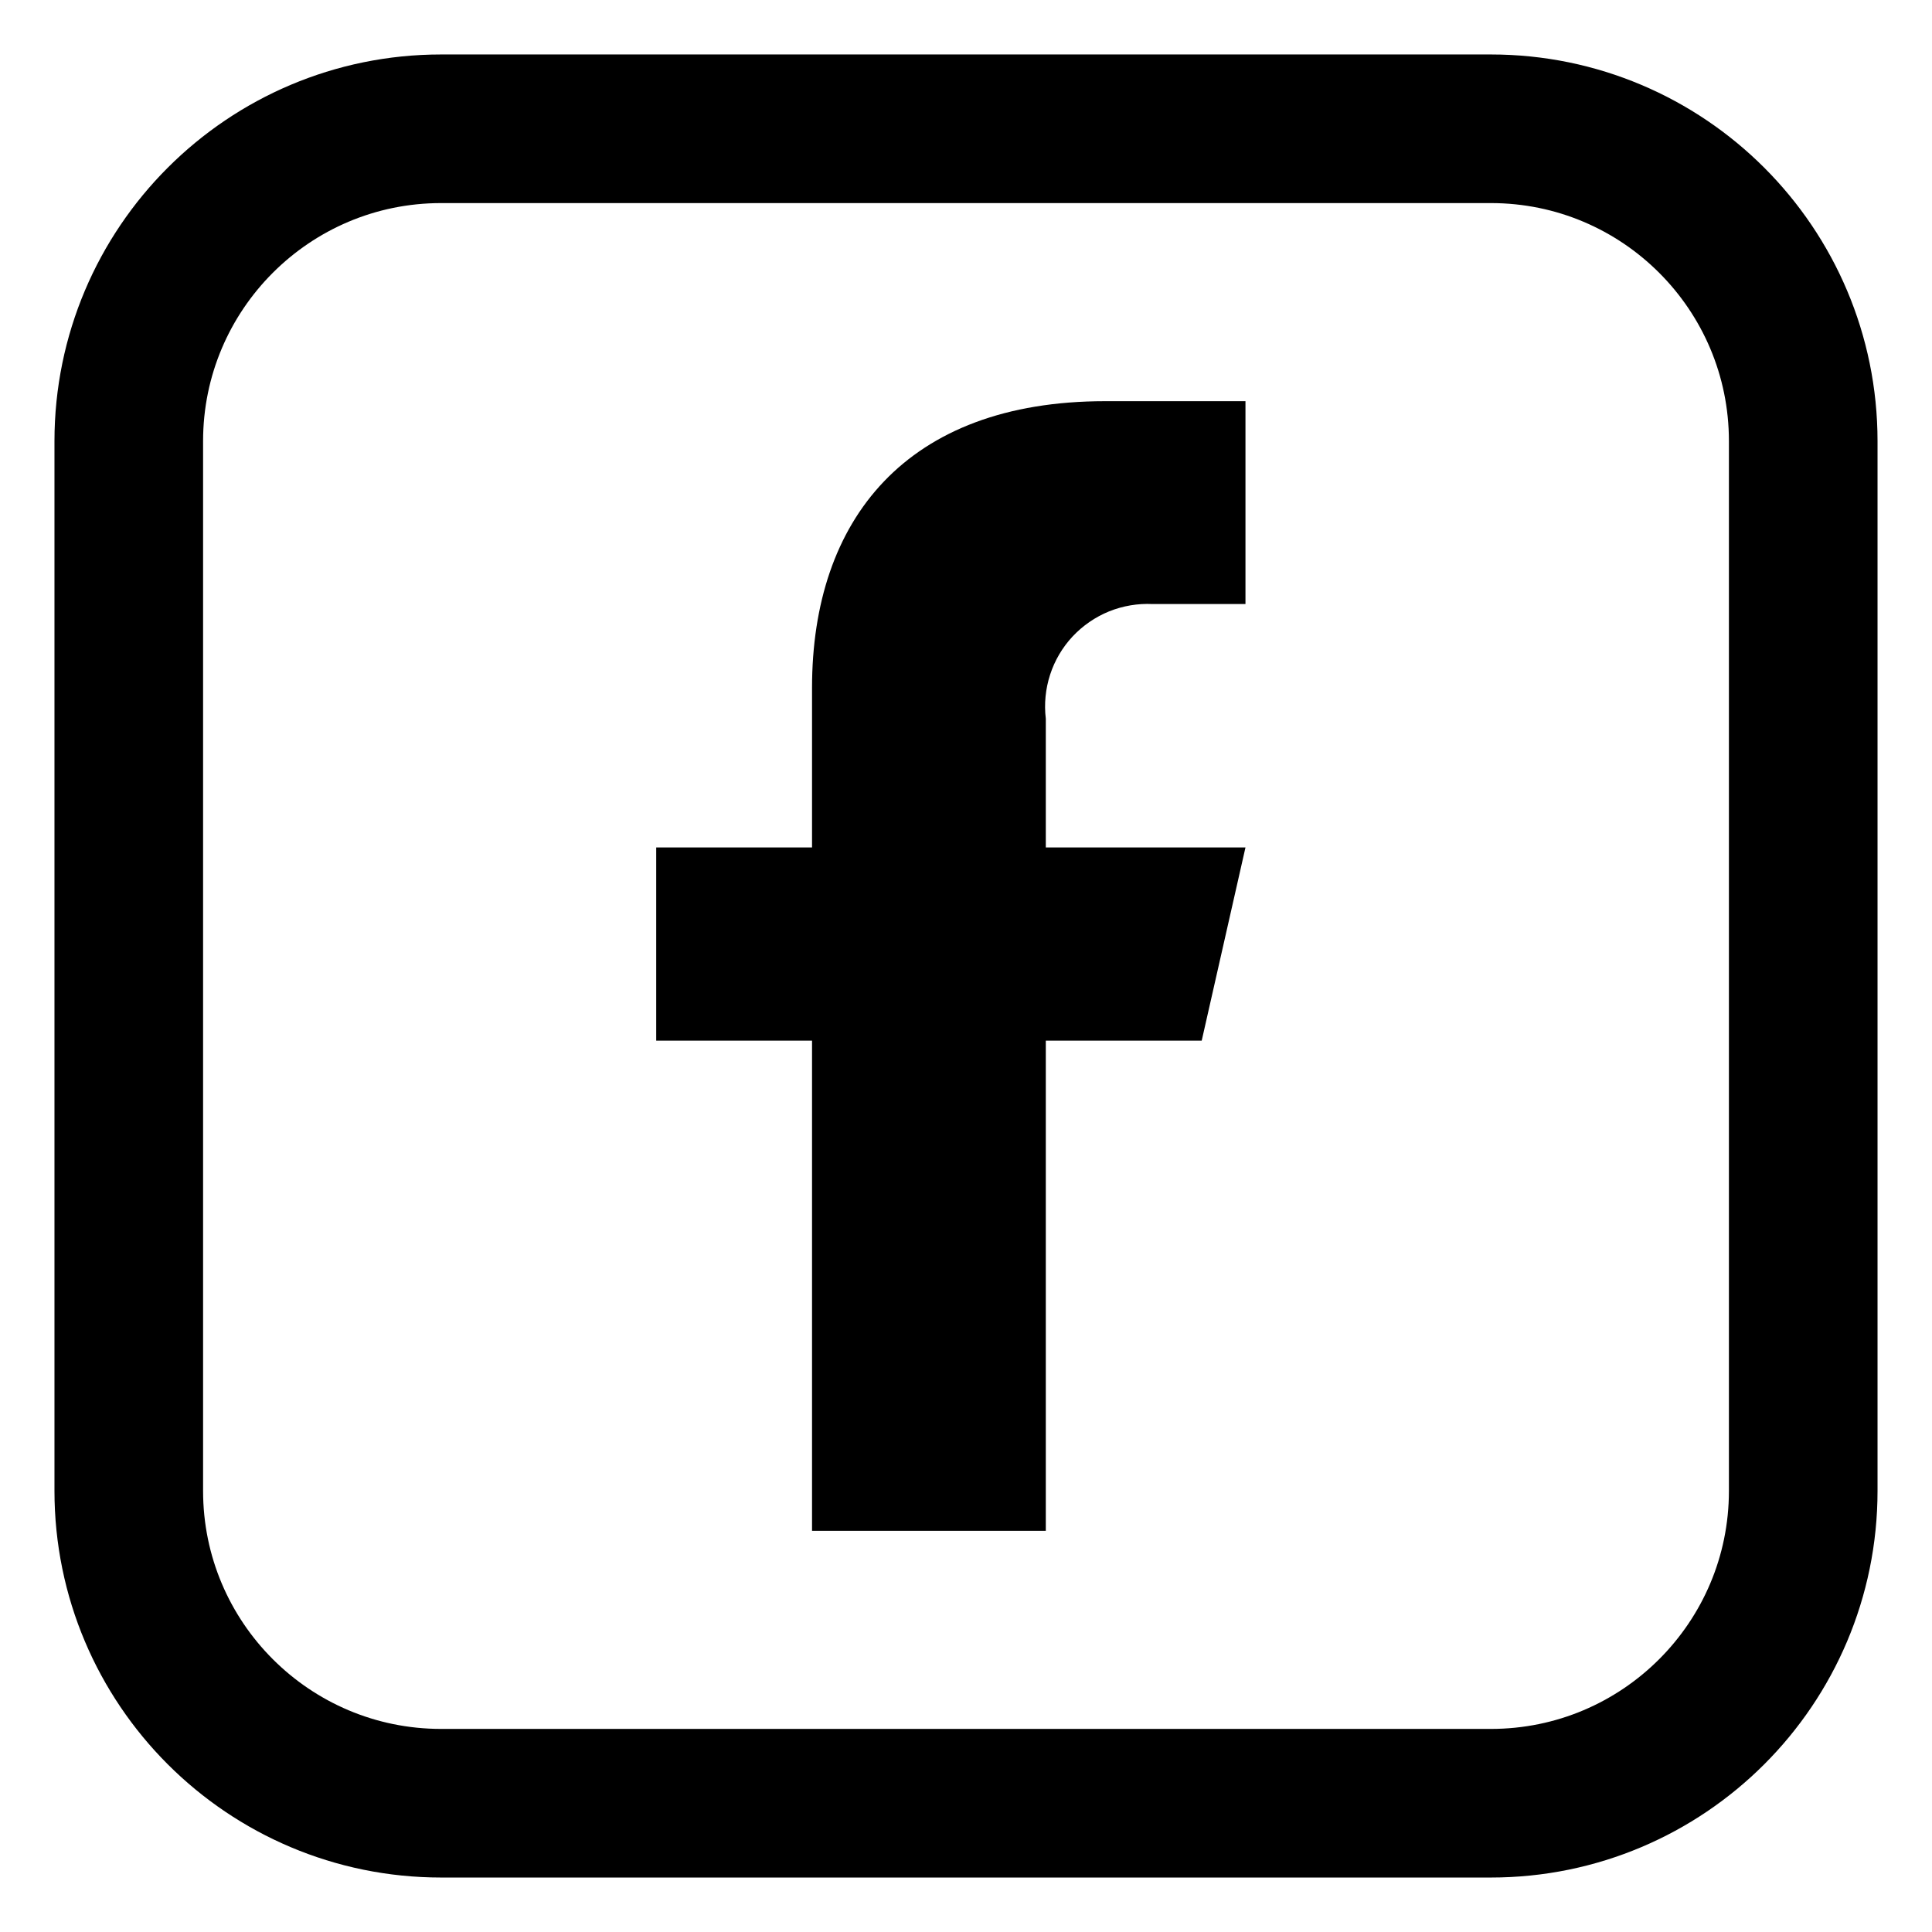
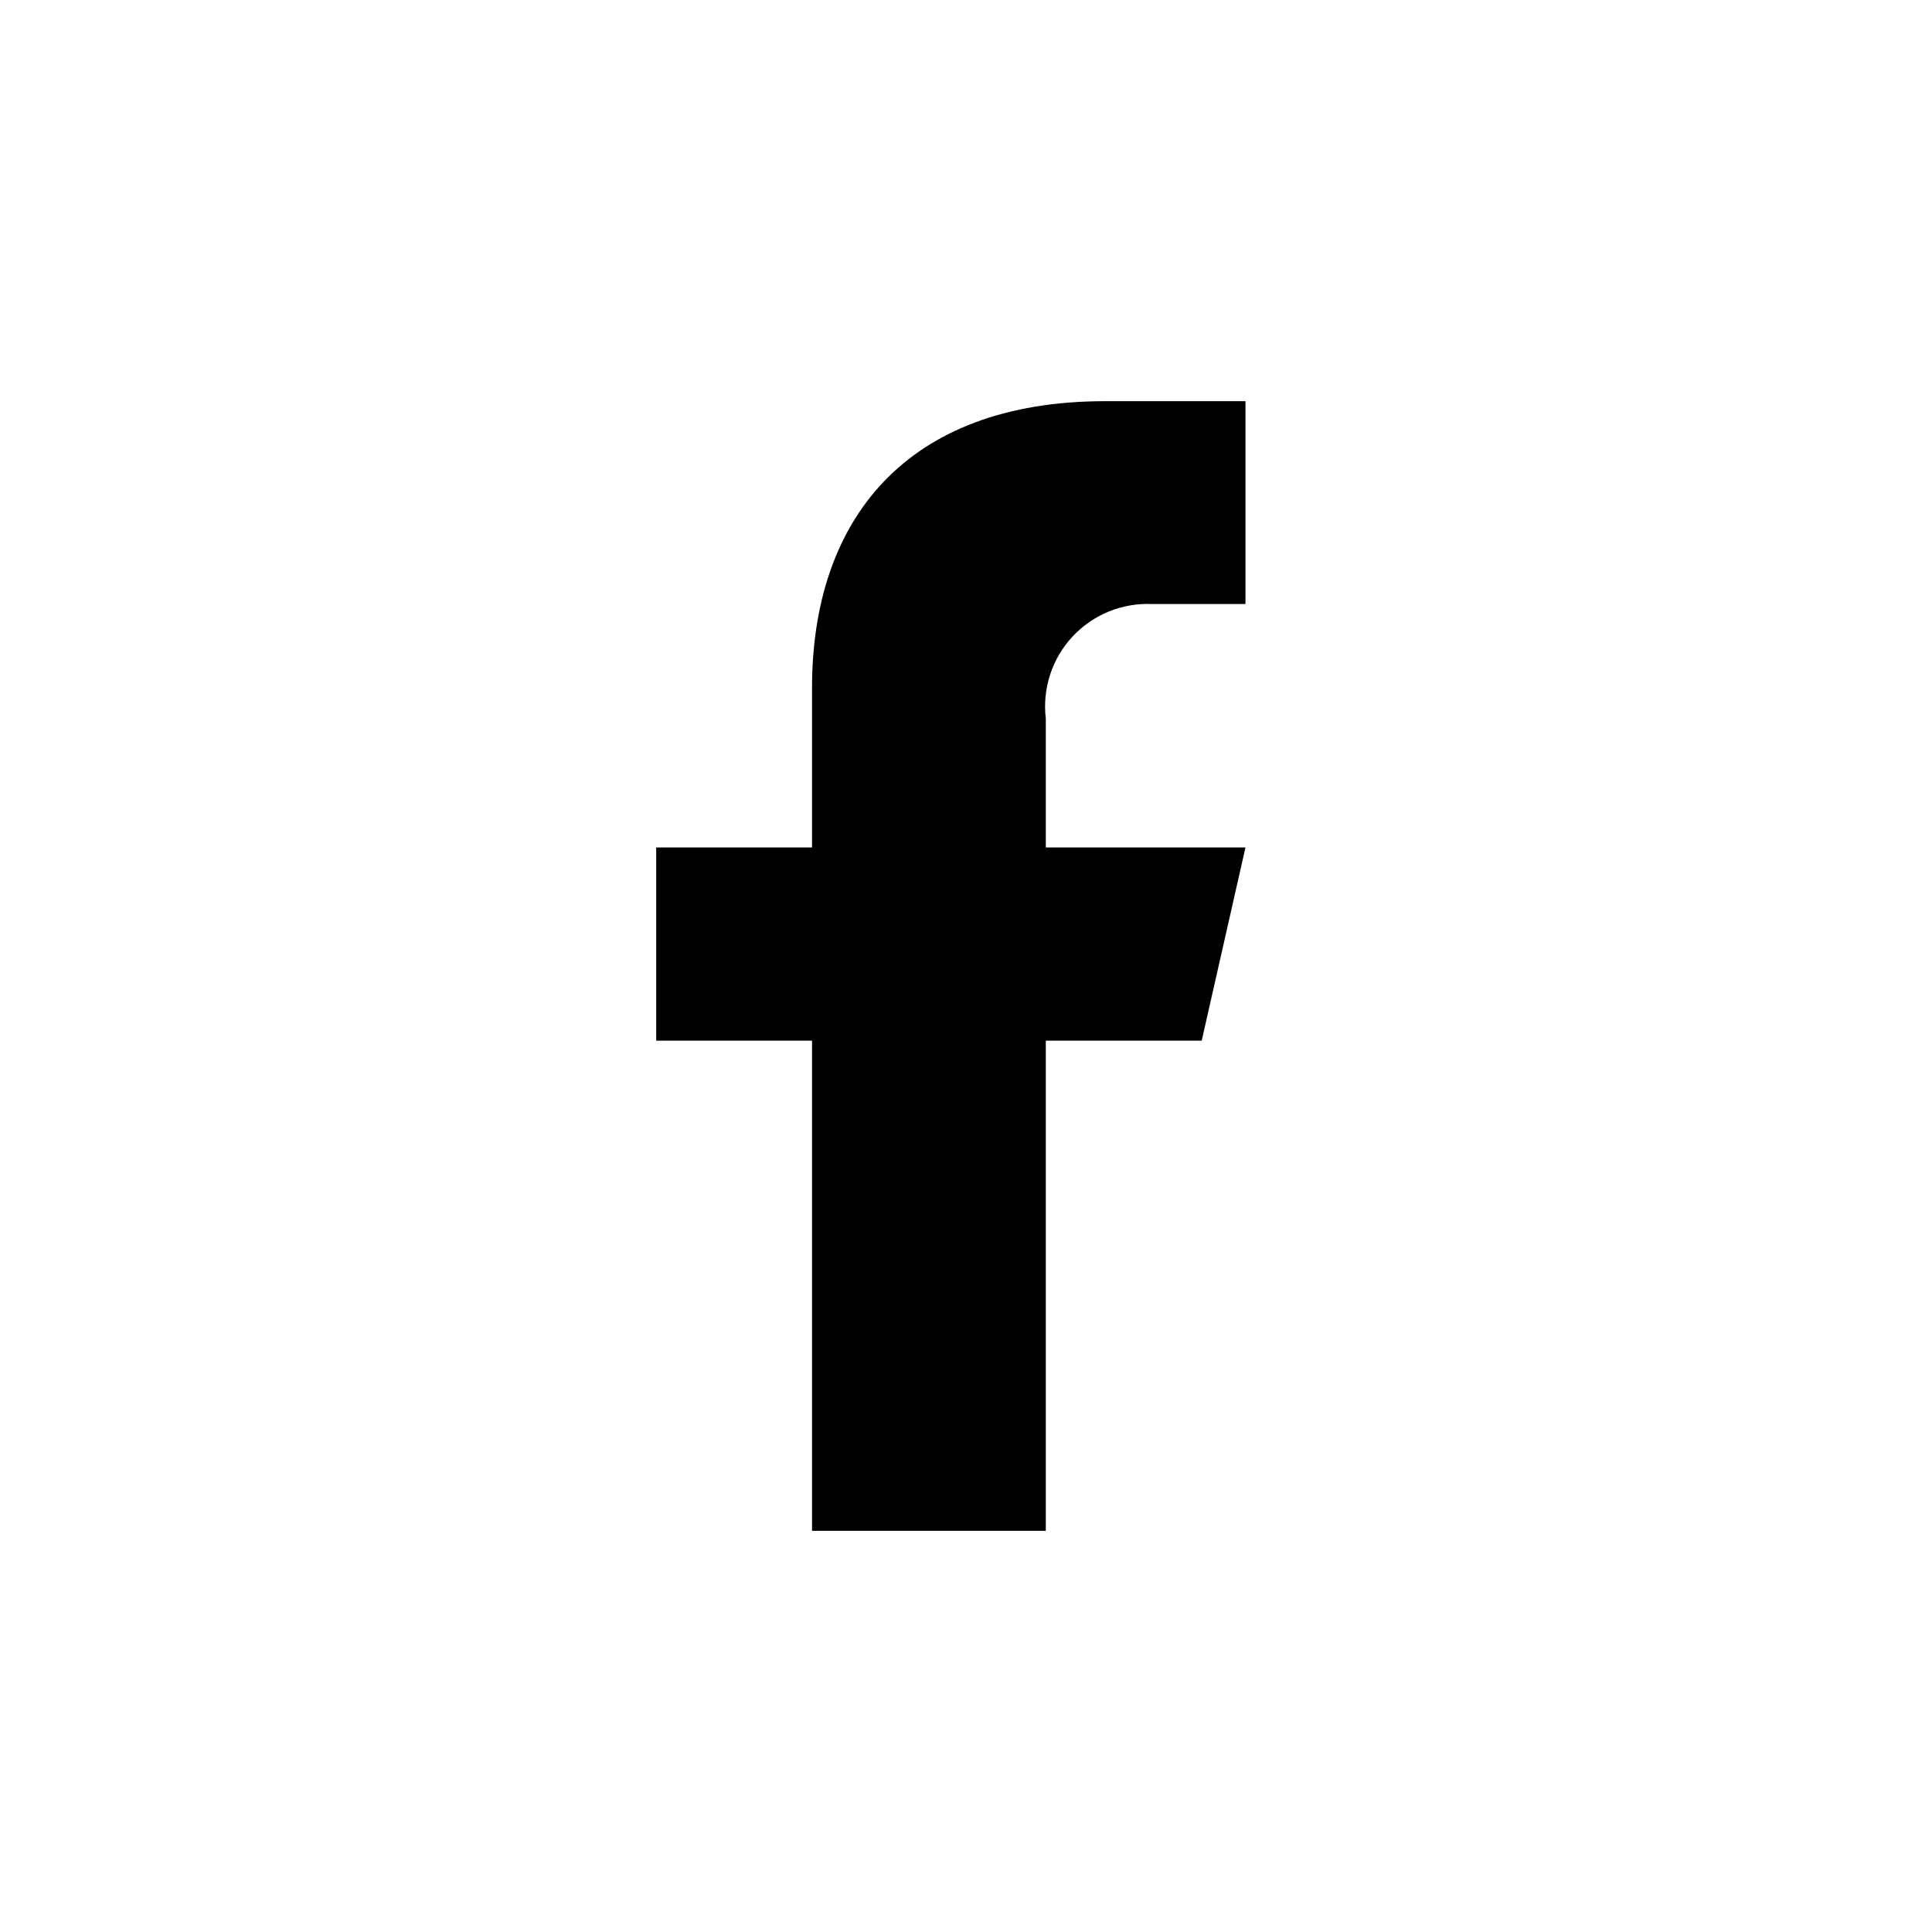
<svg xmlns="http://www.w3.org/2000/svg" width="26" height="26" viewBox="0 0 26 26" fill="none">
-   <path d="M20.063 1.733H5.937C3.615 1.733 1.733 3.615 1.733 5.937V20.063C1.733 22.385 3.615 24.267 5.937 24.267H20.063C22.385 24.267 24.267 22.385 24.267 20.063V5.937C24.267 3.615 22.385 1.733 20.063 1.733Z" stroke="black" stroke-width="2" stroke-linecap="round" stroke-linejoin="round" />
  <path d="M15.513 8.129H16.761V5.399H14.872C12.194 5.399 10.928 6.994 10.928 9.256V11.405H8.831V14.005H10.928V20.601H14.074V14.005H16.172L16.761 11.405H14.074V9.672C14.05 9.473 14.07 9.27 14.132 9.079C14.194 8.888 14.297 8.713 14.434 8.566C14.572 8.419 14.739 8.304 14.925 8.228C15.112 8.153 15.312 8.119 15.513 8.129V8.129Z" fill="black" />
</svg>